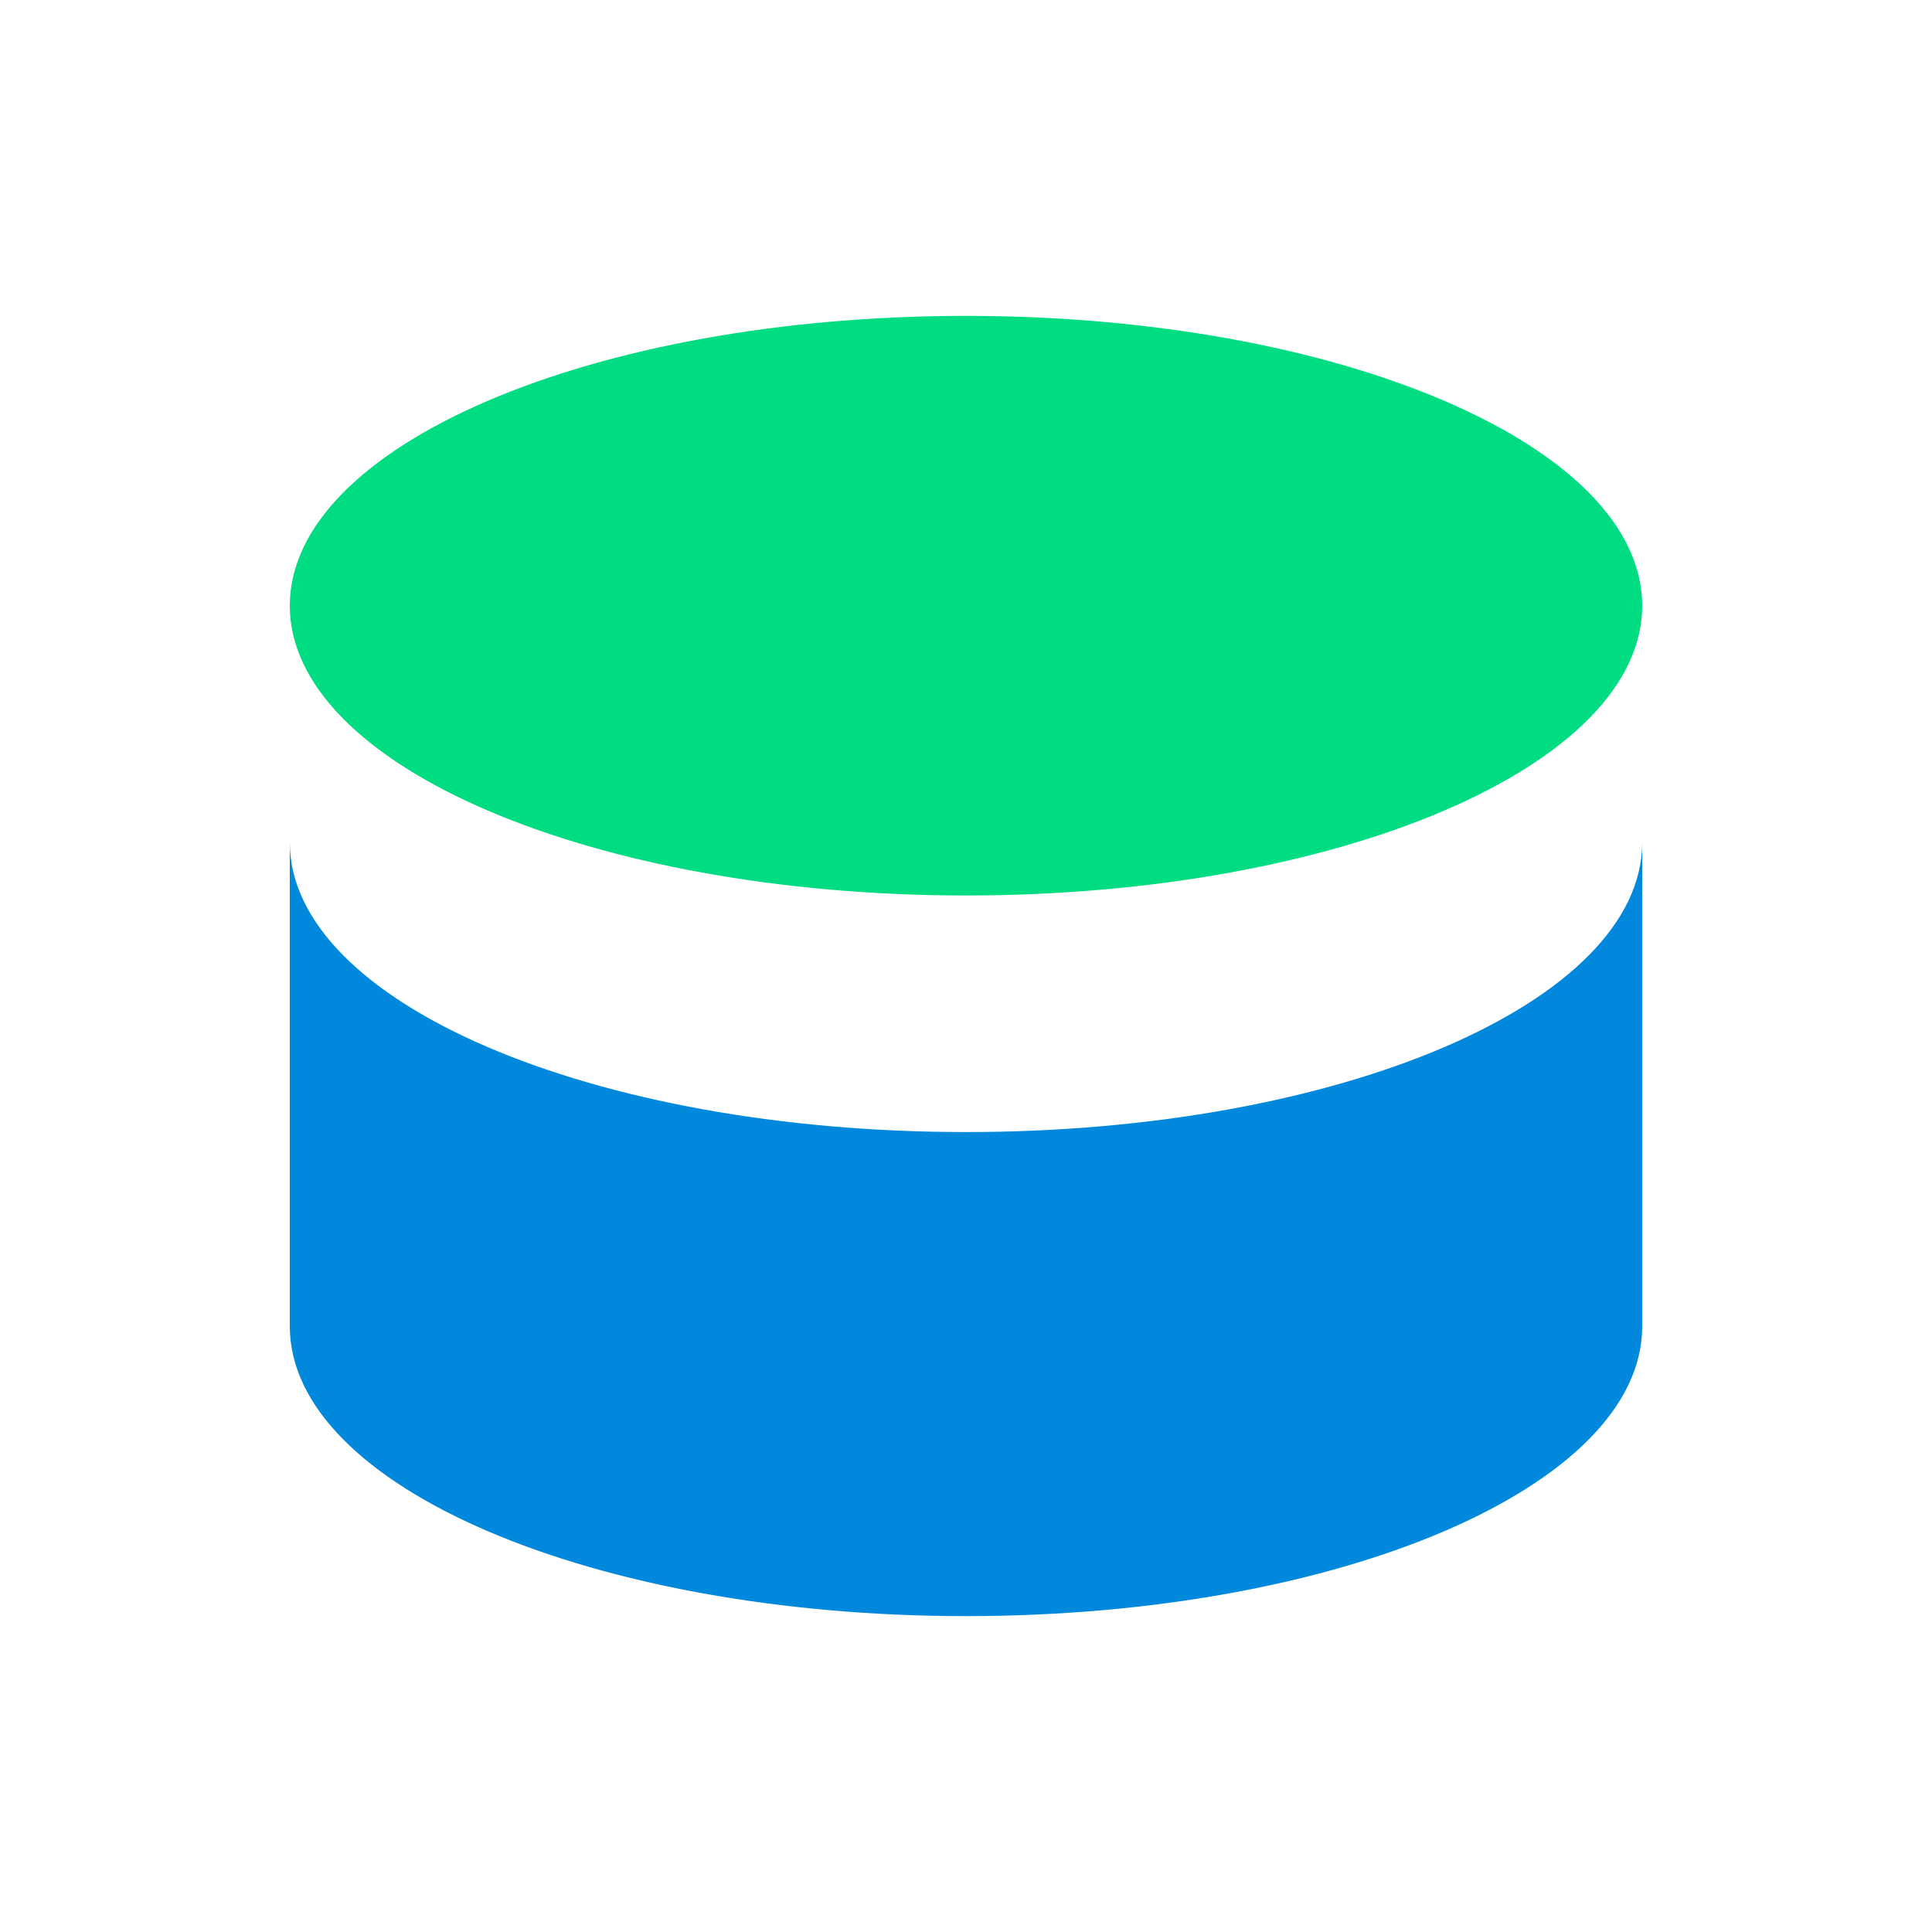
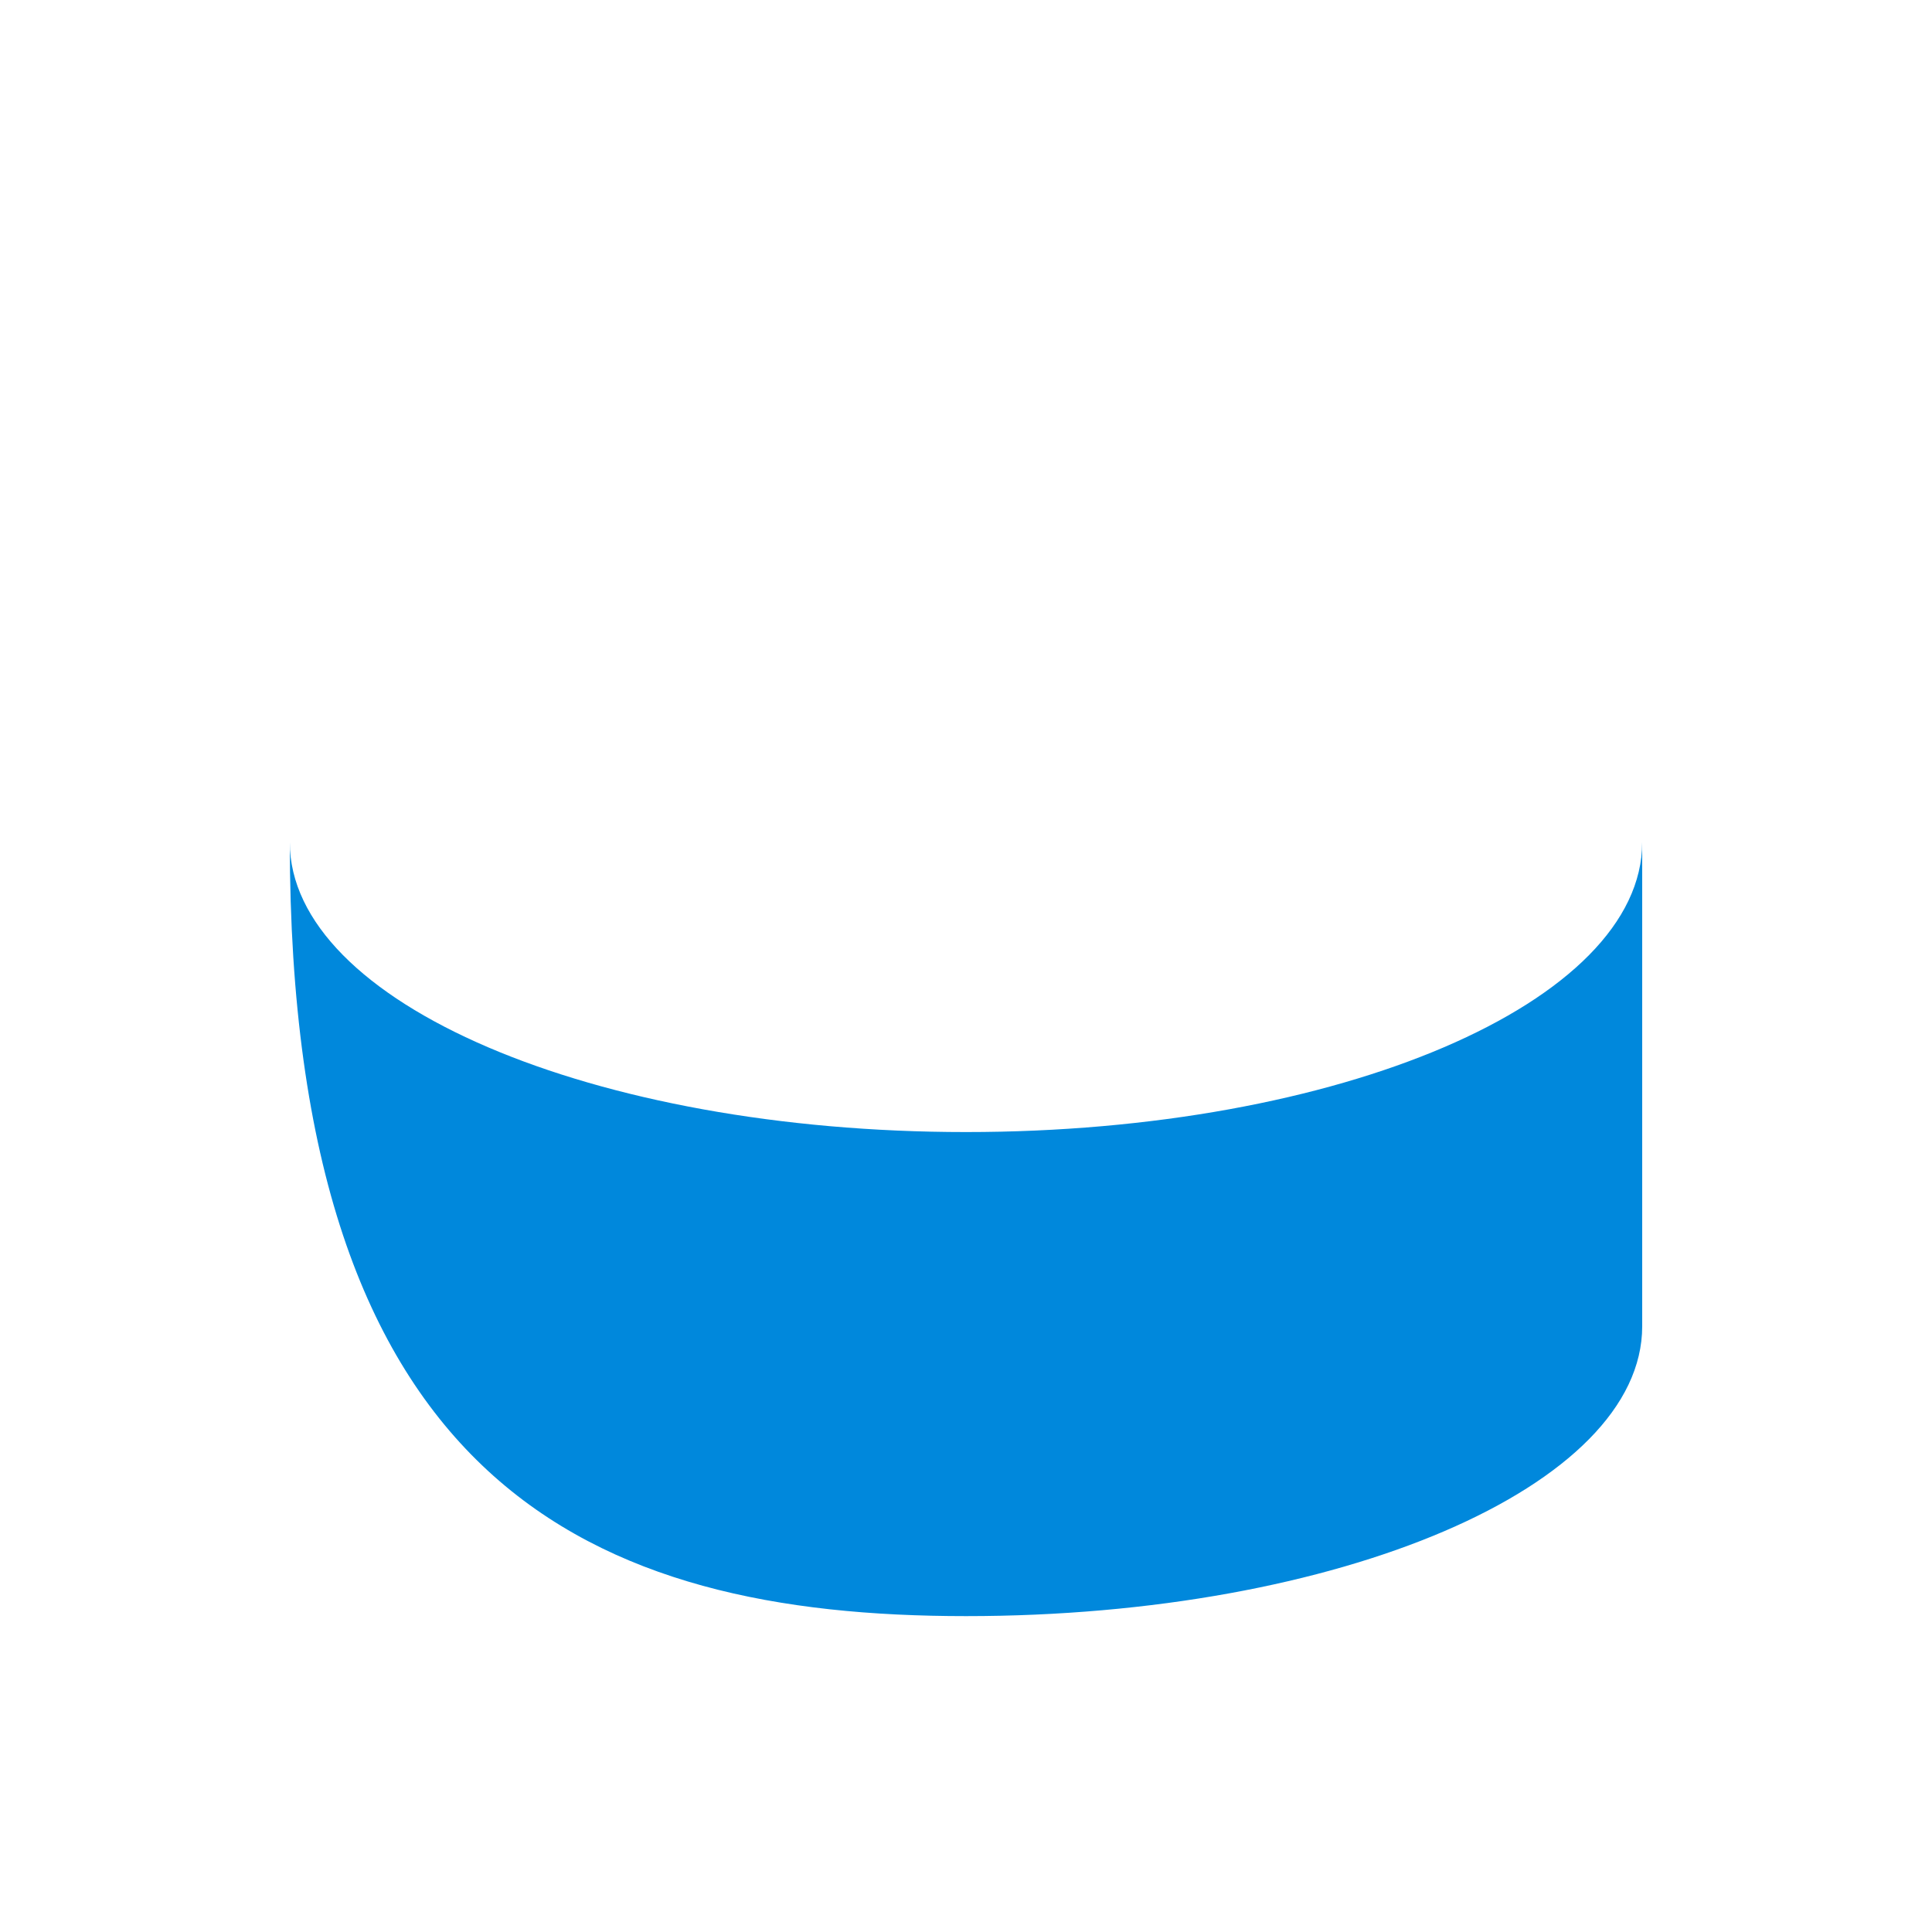
<svg xmlns="http://www.w3.org/2000/svg" width="100%" height="100%" viewBox="0 0 20 20" version="1.1" xml:space="preserve" style="fill-rule:evenodd;clip-rule:evenodd;stroke-linejoin:round;stroke-miterlimit:2;">
  <g transform="matrix(1,0,0,1,0,1.27)">
    <g transform="matrix(1,0,0,1,0,2.46)">
-       <path d="M3,4.989L3,10C3,11.657 6.134,13 10,13C13.866,13 17,11.657 17,10L17,4.989C17,6.646 13.866,7.989 10,7.989C6.134,7.989 3,6.646 3,4.989Z" style="fill:rgb(0,136,220);fill-rule:nonzero;" />
+       <path d="M3,4.989C3,11.657 6.134,13 10,13C13.866,13 17,11.657 17,10L17,4.989C17,6.646 13.866,7.989 10,7.989C6.134,7.989 3,6.646 3,4.989Z" style="fill:rgb(0,136,220);fill-rule:nonzero;" />
    </g>
-     <path d="M17,5C17,6.657 13.866,8 10,8C6.134,8 3,6.657 3,5C3,3.343 6.134,2 10,2C13.866,2 17,3.343 17,5Z" style="fill:rgb(0,220,130);fill-rule:nonzero;" />
  </g>
</svg>